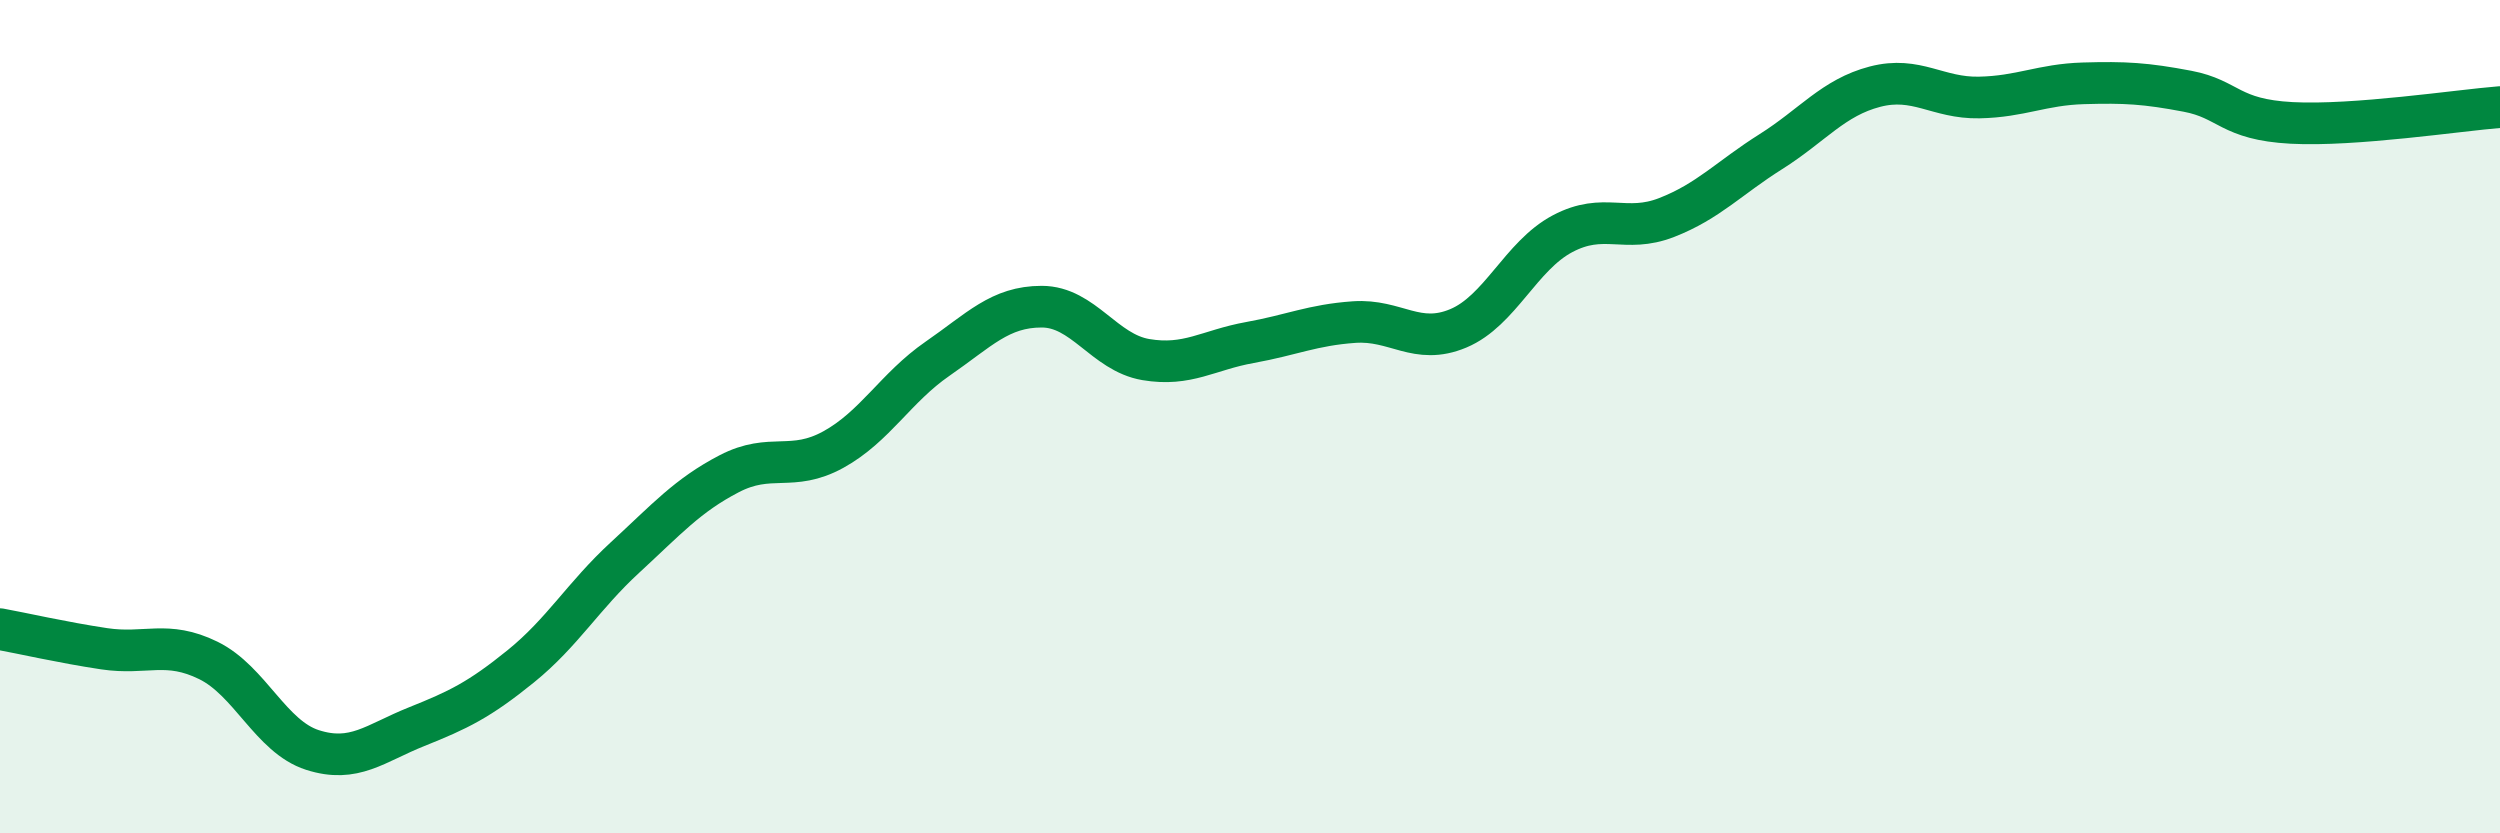
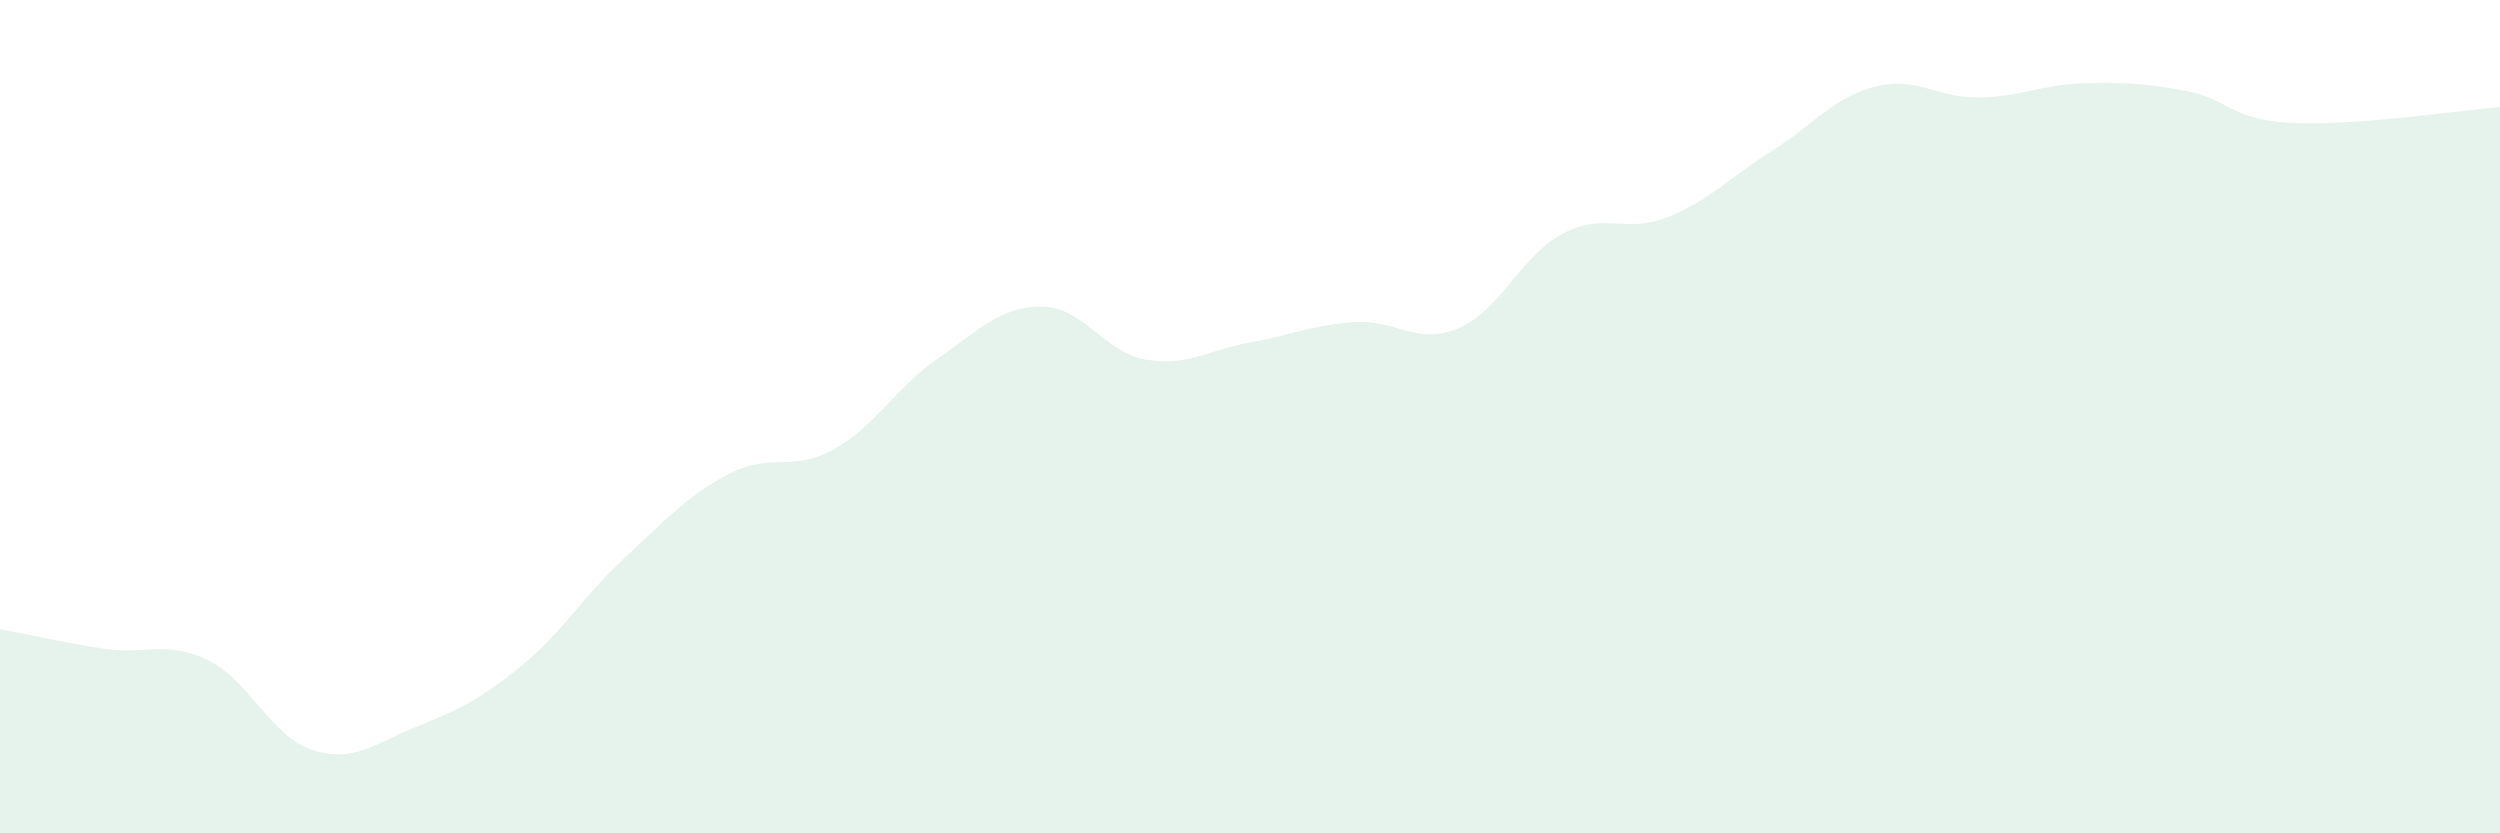
<svg xmlns="http://www.w3.org/2000/svg" width="60" height="20" viewBox="0 0 60 20">
  <path d="M 0,15.1 C 0.5,15.19 1.5,15.42 2.5,15.57 C 3.5,15.72 4,15.36 5,15.85 C 6,16.34 6.5,17.68 7.5,18 C 8.5,18.32 9,17.84 10,17.44 C 11,17.04 11.5,16.8 12.5,15.99 C 13.5,15.18 14,14.3 15,13.38 C 16,12.46 16.5,11.89 17.5,11.37 C 18.5,10.85 19,11.34 20,10.79 C 21,10.24 21.5,9.3 22.5,8.61 C 23.5,7.92 24,7.36 25,7.36 C 26,7.36 26.5,8.46 27.5,8.63 C 28.5,8.8 29,8.4 30,8.22 C 31,8.04 31.5,7.8 32.5,7.73 C 33.5,7.66 34,8.3 35,7.88 C 36,7.46 36.5,6.14 37.5,5.61 C 38.5,5.08 39,5.61 40,5.22 C 41,4.83 41.5,4.27 42.5,3.64 C 43.5,3.01 44,2.34 45,2.08 C 46,1.82 46.5,2.36 47.5,2.34 C 48.5,2.32 49,2.03 50,2 C 51,1.97 51.5,2 52.5,2.19 C 53.5,2.38 53.5,2.87 55,2.95 C 56.5,3.03 59,2.65 60,2.57L60 20L0 20Z" fill="#008740" opacity="0.1" stroke-linecap="round" stroke-linejoin="round" />
-   <path d="M 0,15.1 C 0.5,15.19 1.5,15.42 2.5,15.57 C 3.5,15.72 4,15.36 5,15.85 C 6,16.34 6.5,17.68 7.5,18 C 8.5,18.32 9,17.84 10,17.44 C 11,17.04 11.5,16.8 12.5,15.99 C 13.5,15.18 14,14.3 15,13.38 C 16,12.46 16.5,11.89 17.5,11.37 C 18.5,10.85 19,11.34 20,10.79 C 21,10.24 21.5,9.3 22.5,8.61 C 23.5,7.92 24,7.36 25,7.36 C 26,7.36 26.5,8.46 27.5,8.63 C 28.5,8.8 29,8.4 30,8.22 C 31,8.04 31.5,7.8 32.5,7.73 C 33.5,7.66 34,8.3 35,7.88 C 36,7.46 36.5,6.14 37.5,5.61 C 38.5,5.08 39,5.61 40,5.22 C 41,4.83 41.5,4.27 42.5,3.64 C 43.5,3.01 44,2.34 45,2.08 C 46,1.82 46.5,2.36 47.5,2.34 C 48.5,2.32 49,2.03 50,2 C 51,1.97 51.5,2 52.5,2.19 C 53.5,2.38 53.5,2.87 55,2.95 C 56.5,3.03 59,2.65 60,2.57" stroke="#008740" stroke-width="1" fill="none" stroke-linecap="round" stroke-linejoin="round" />
</svg>